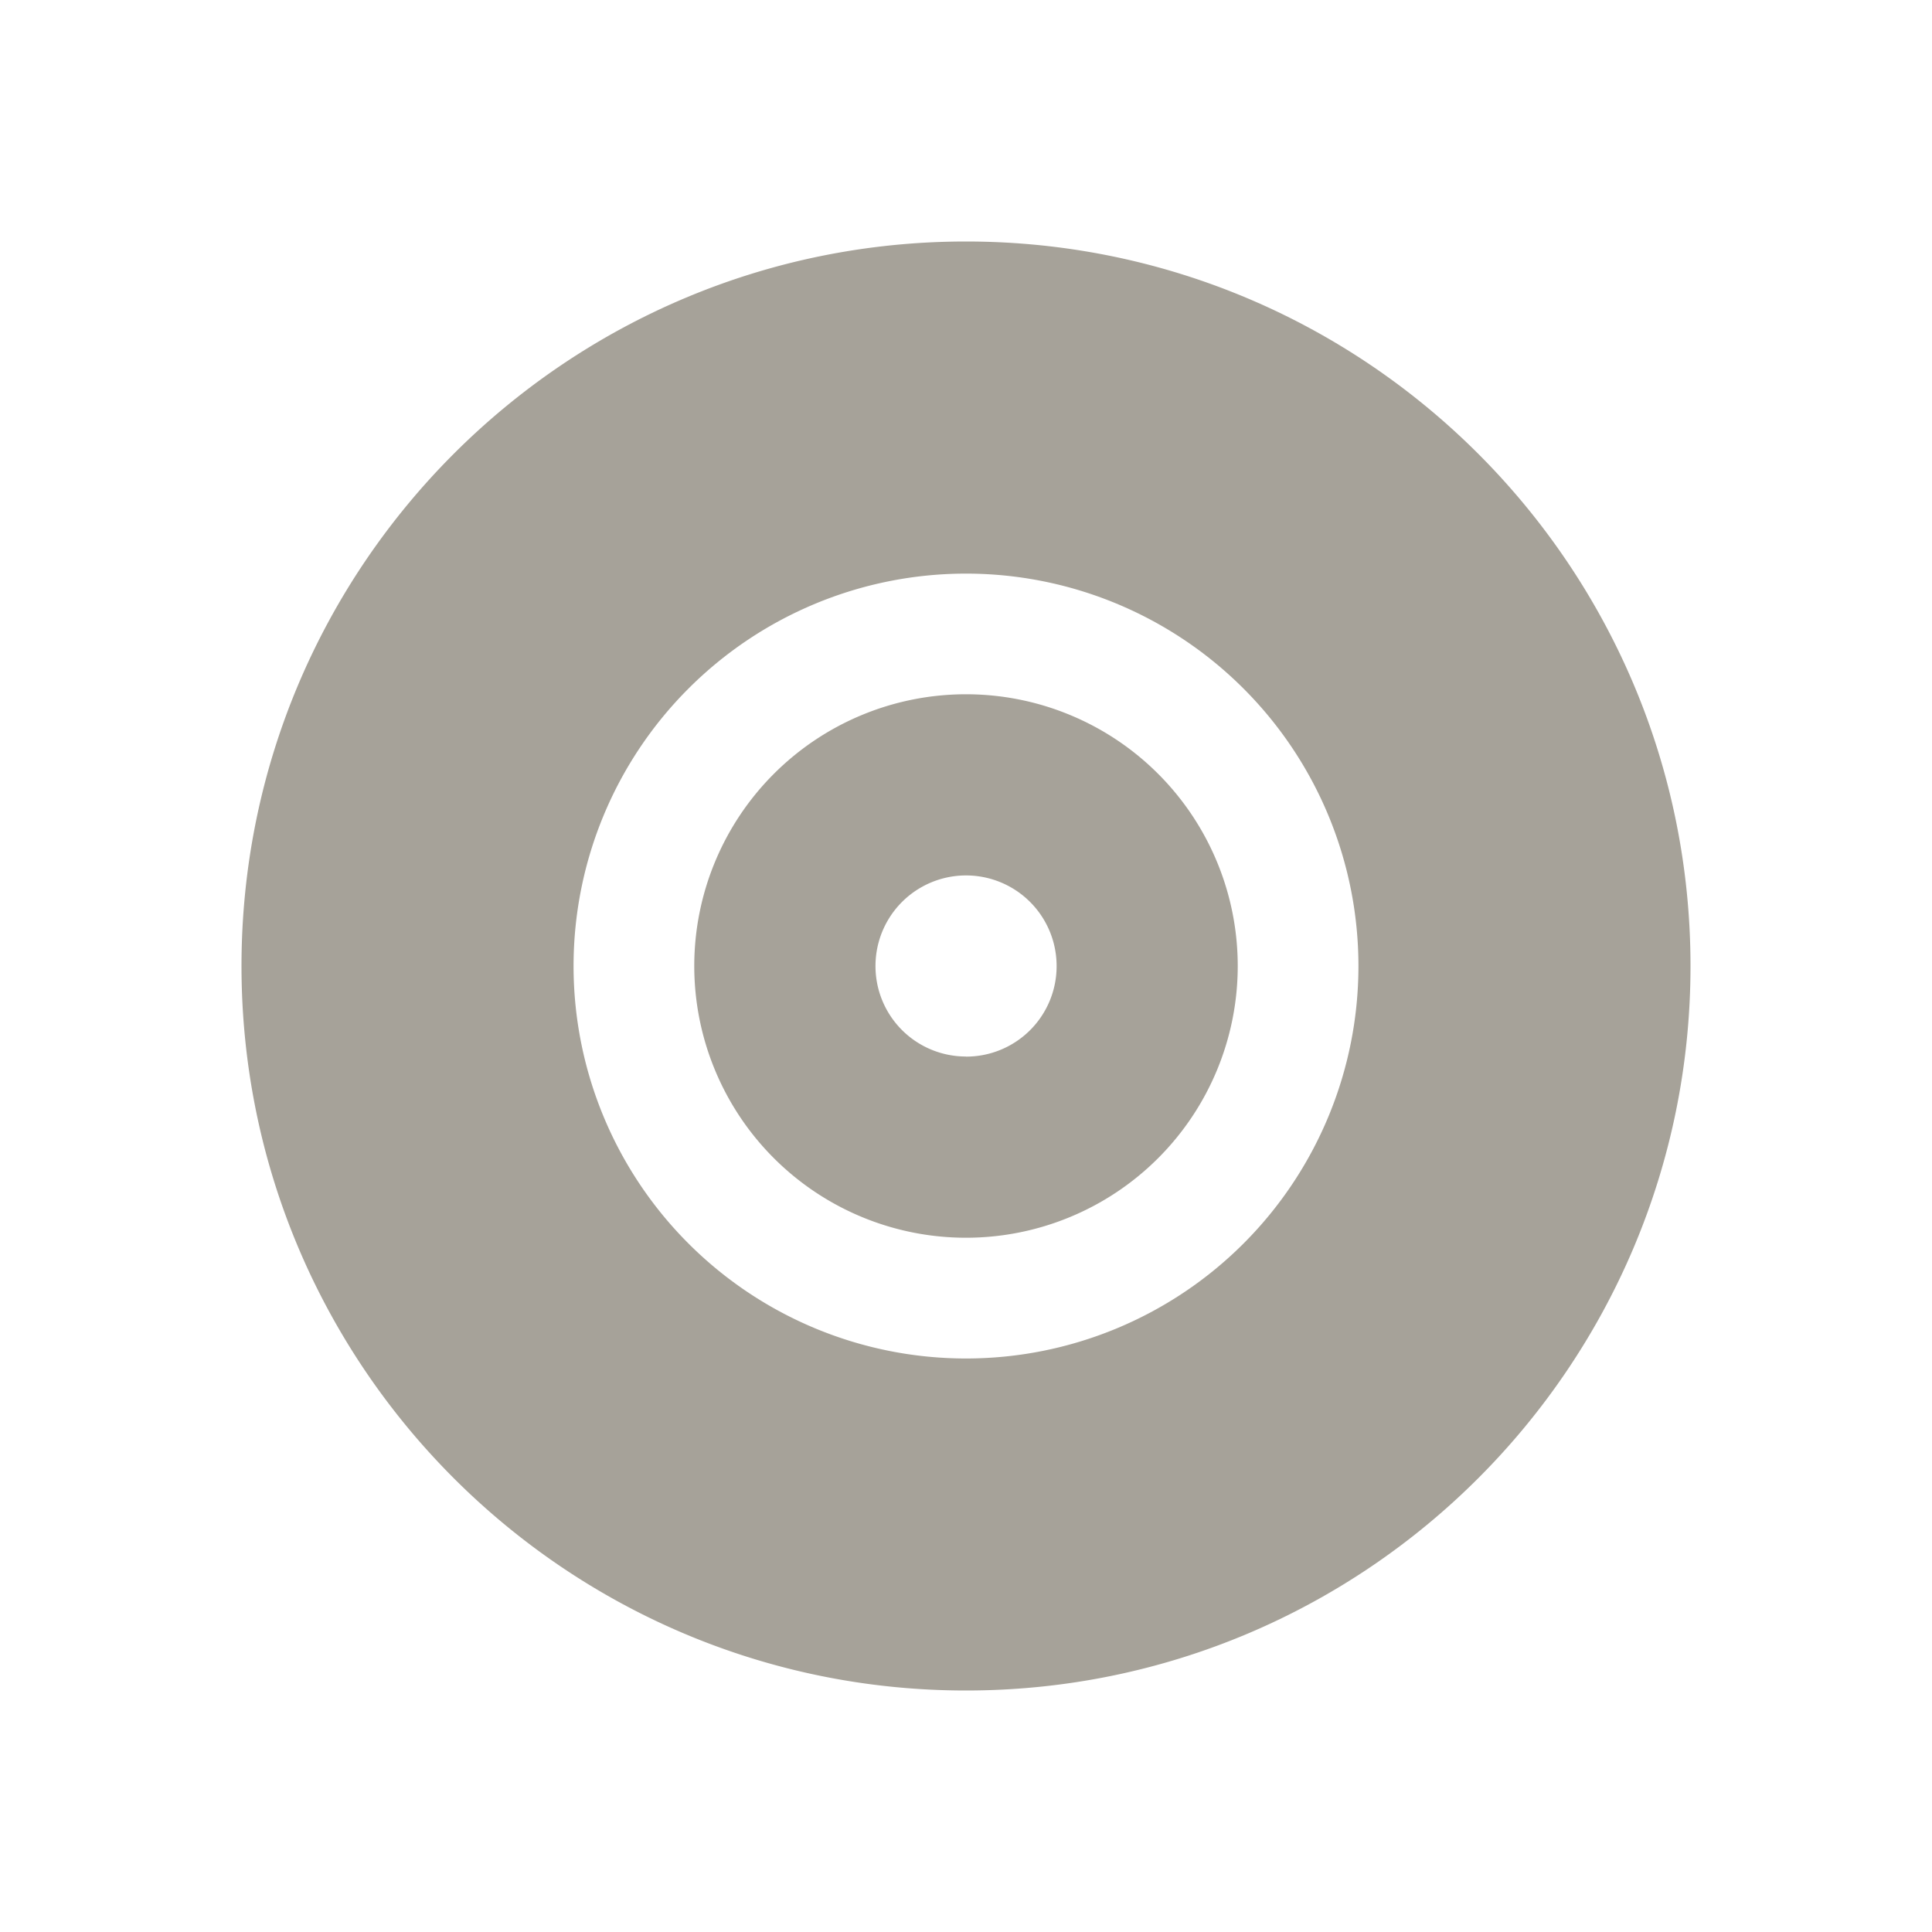
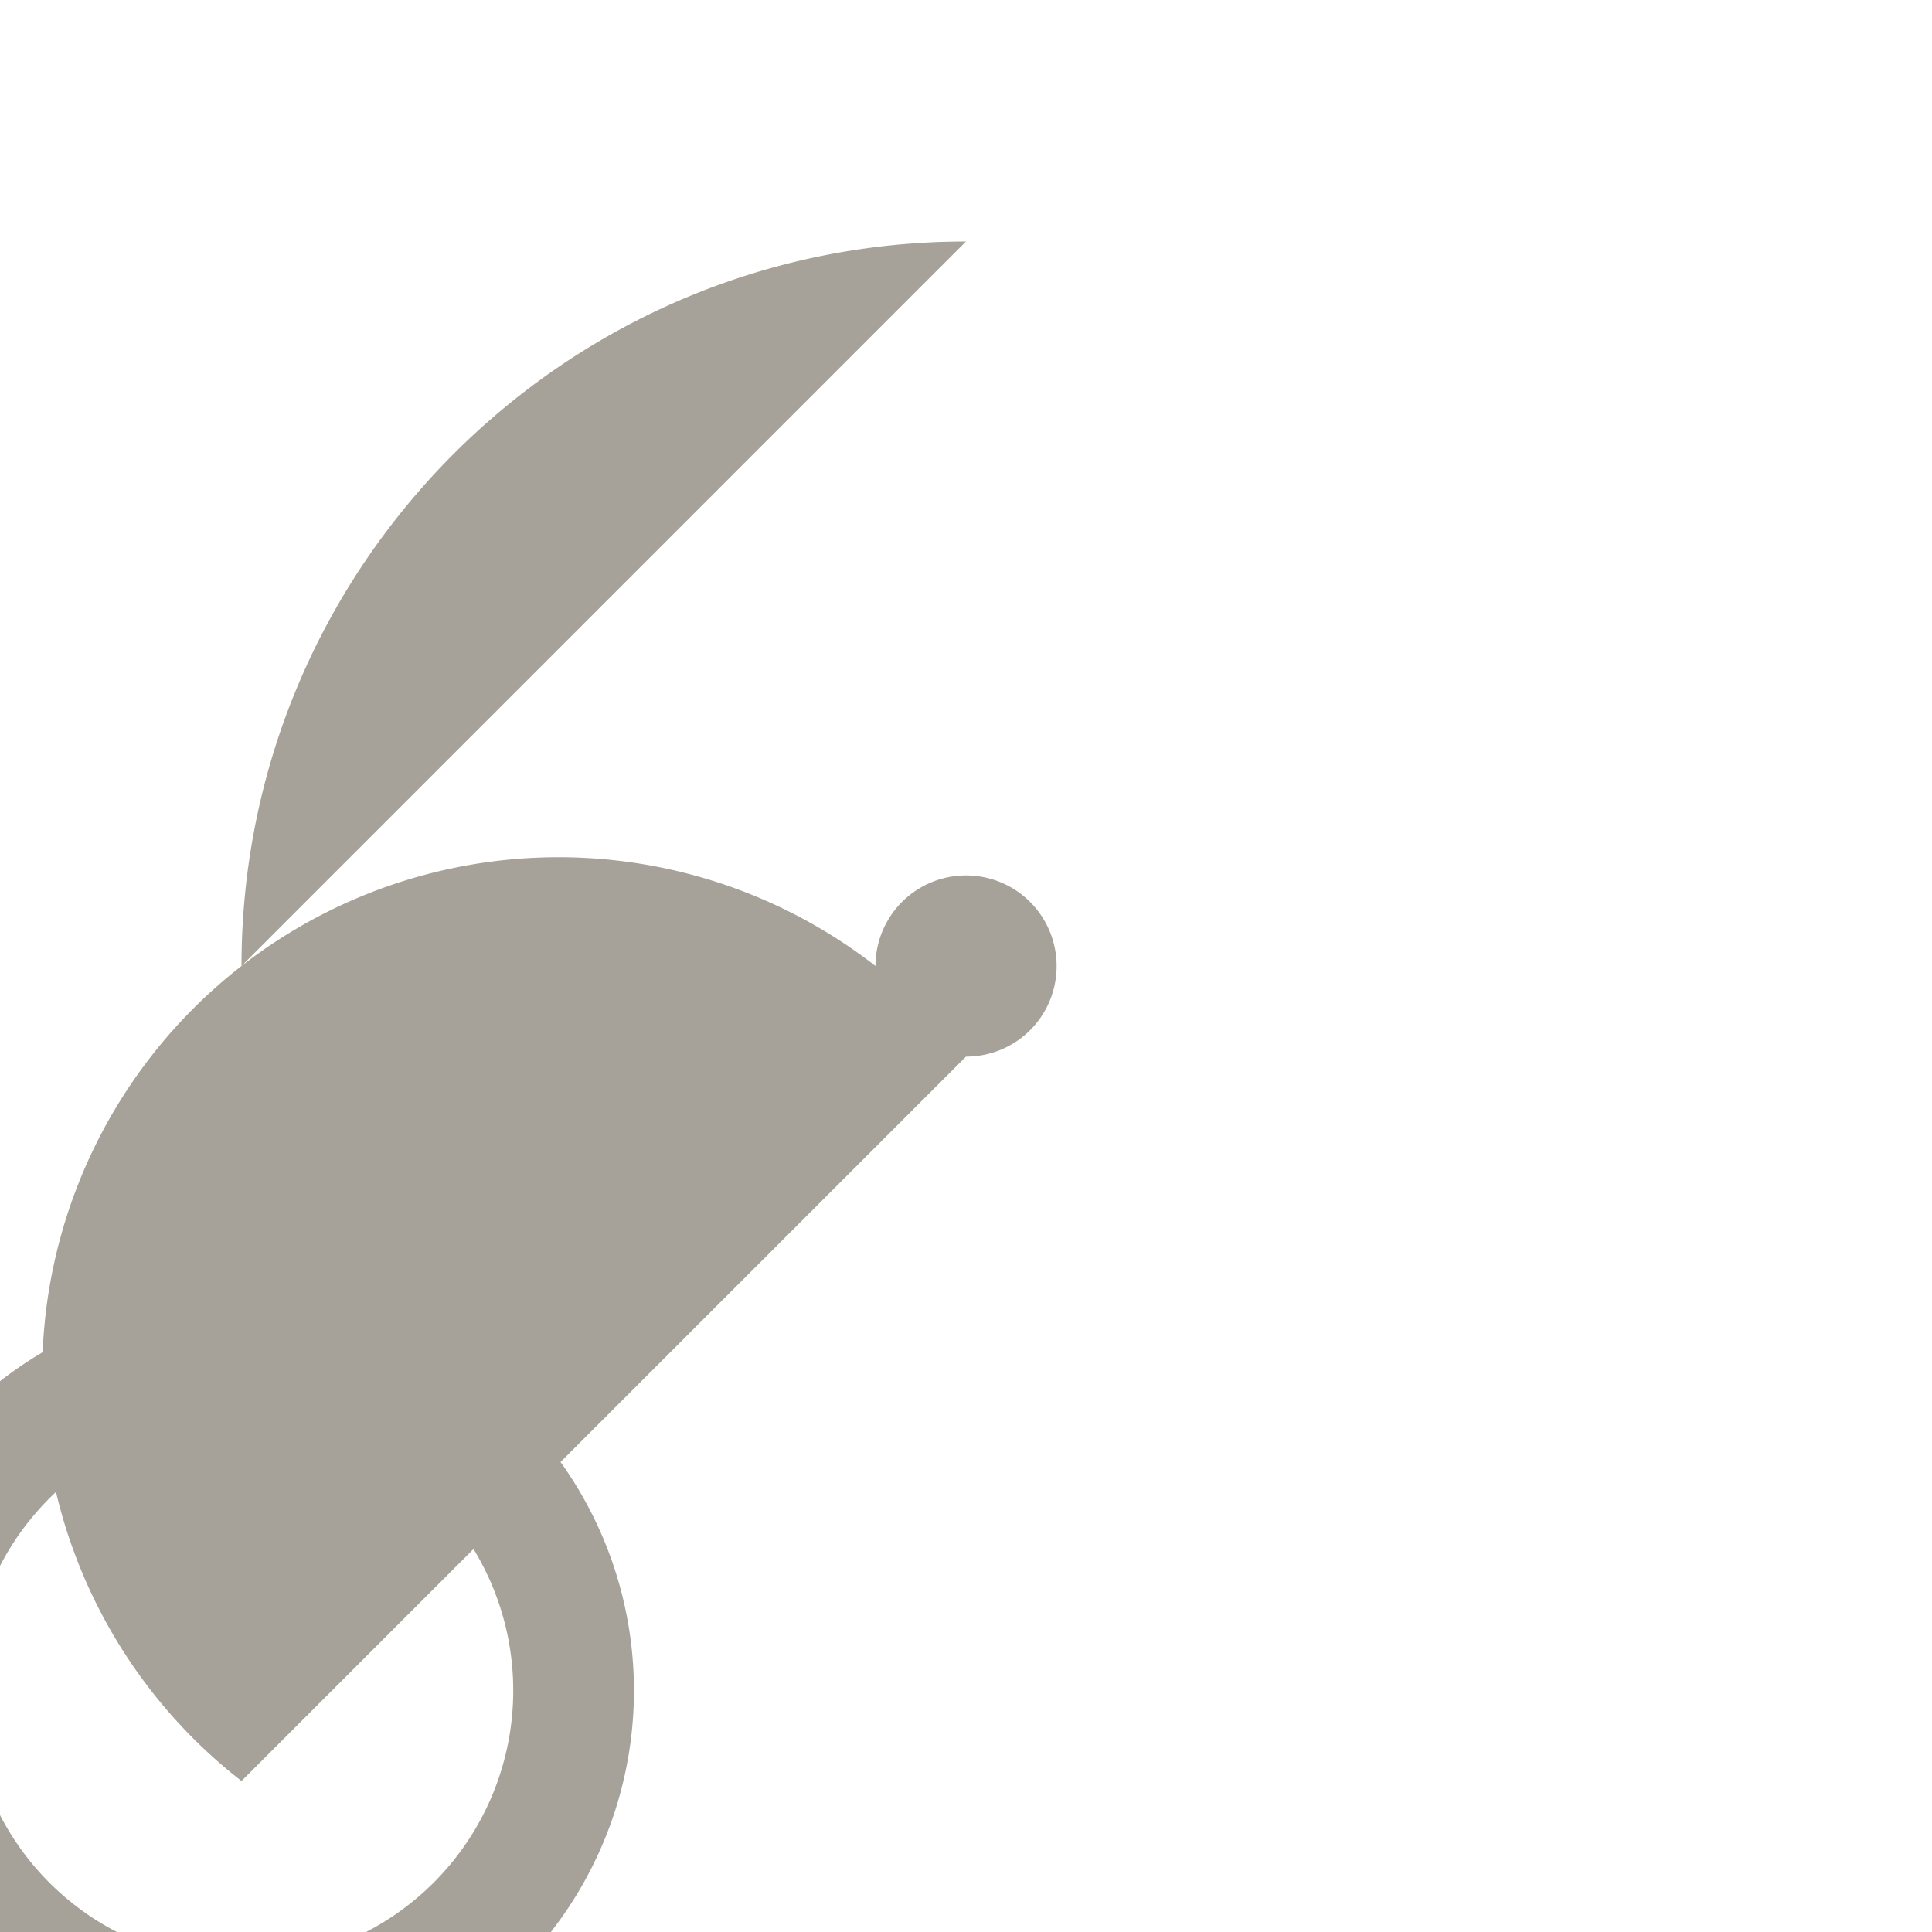
<svg xmlns="http://www.w3.org/2000/svg" viewBox="0 0 20 20" fill="#A6A299">
-   <path d="M10 2.5c-4.14 0-7.5 3.36-7.5 7.5s3.36 7.5 7.5 7.5 7.5-3.36 7.5-7.5-3.36-7.5-7.5-7.5m0 11.563a4.062 4.062 0 1 1 0-8.125 4.062 4.062 0 0 1 0 8.125m0-6.876a2.813 2.813 0 1 0 0 5.626 2.813 2.813 0 0 0 0-5.626m0 3.75A.936.936 0 0 1 9.063 10a.936.936 0 1 1 1.875 0 .936.936 0 0 1-.938.938" fill="#A6A299" />
+   <path d="M10 2.5c-4.14 0-7.5 3.36-7.5 7.5m0 11.563a4.062 4.062 0 1 1 0-8.125 4.062 4.062 0 0 1 0 8.125m0-6.876a2.813 2.813 0 1 0 0 5.626 2.813 2.813 0 0 0 0-5.626m0 3.75A.936.936 0 0 1 9.063 10a.936.936 0 1 1 1.875 0 .936.936 0 0 1-.938.938" fill="#A6A299" />
</svg>